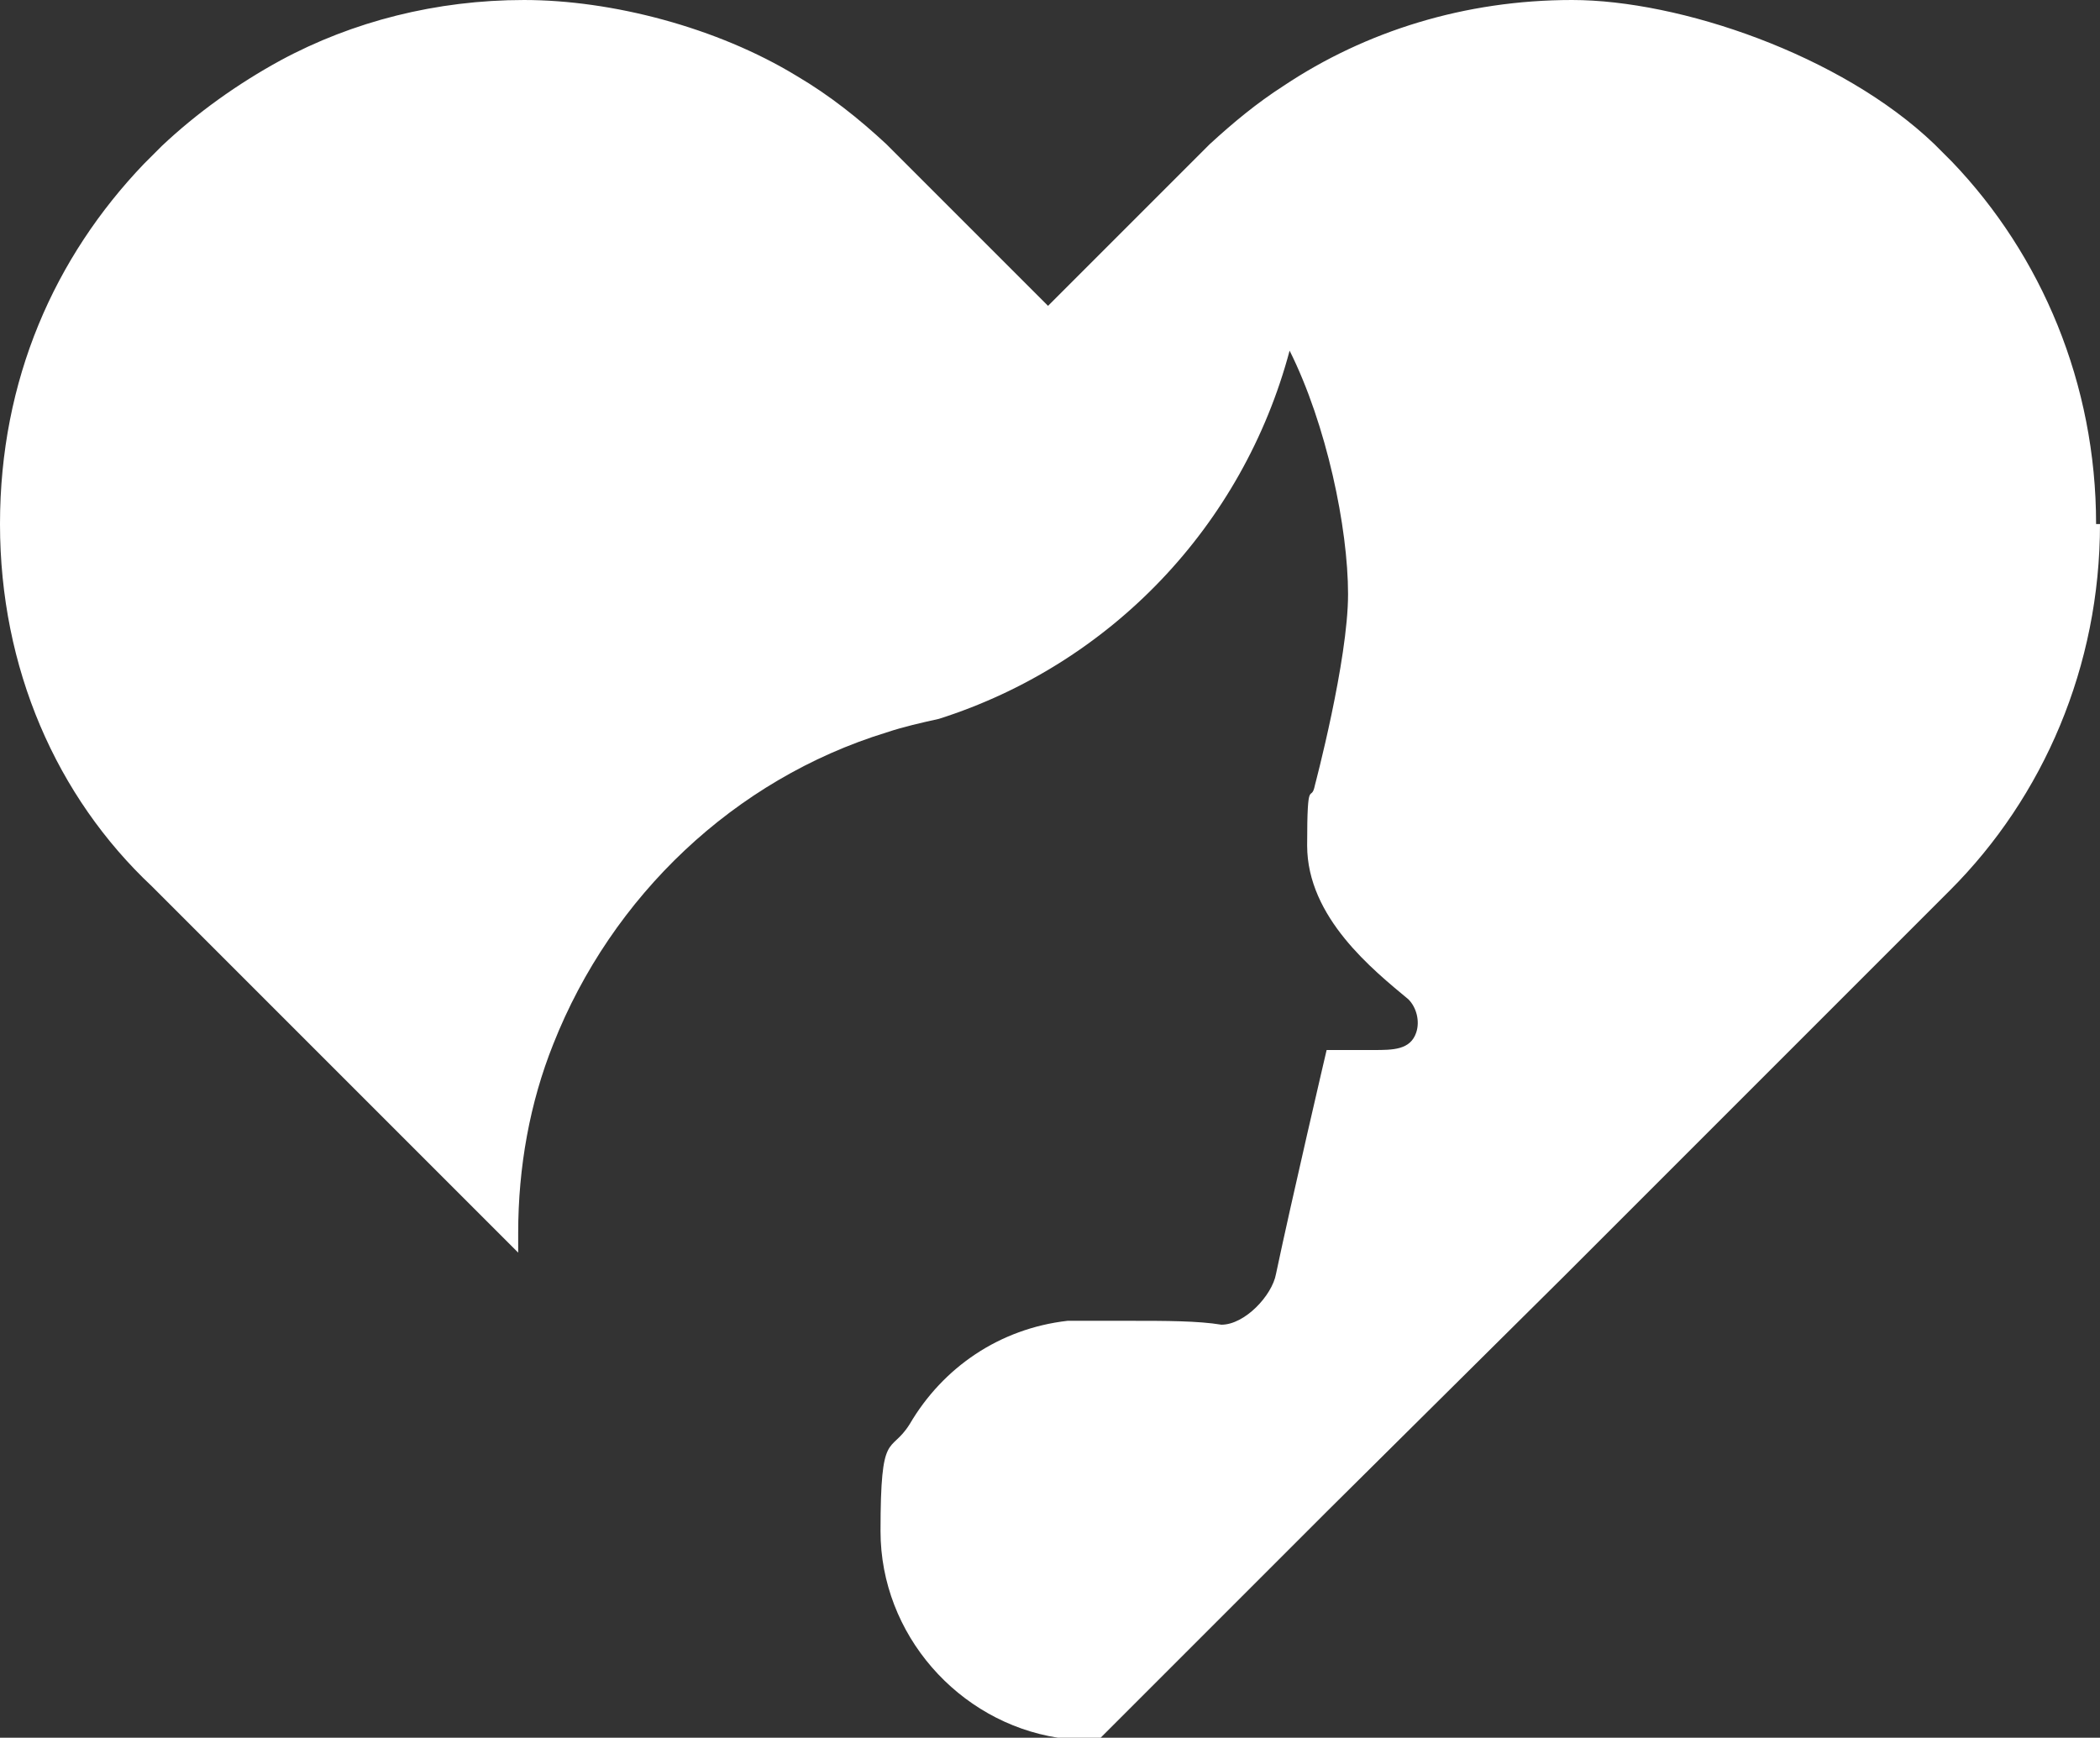
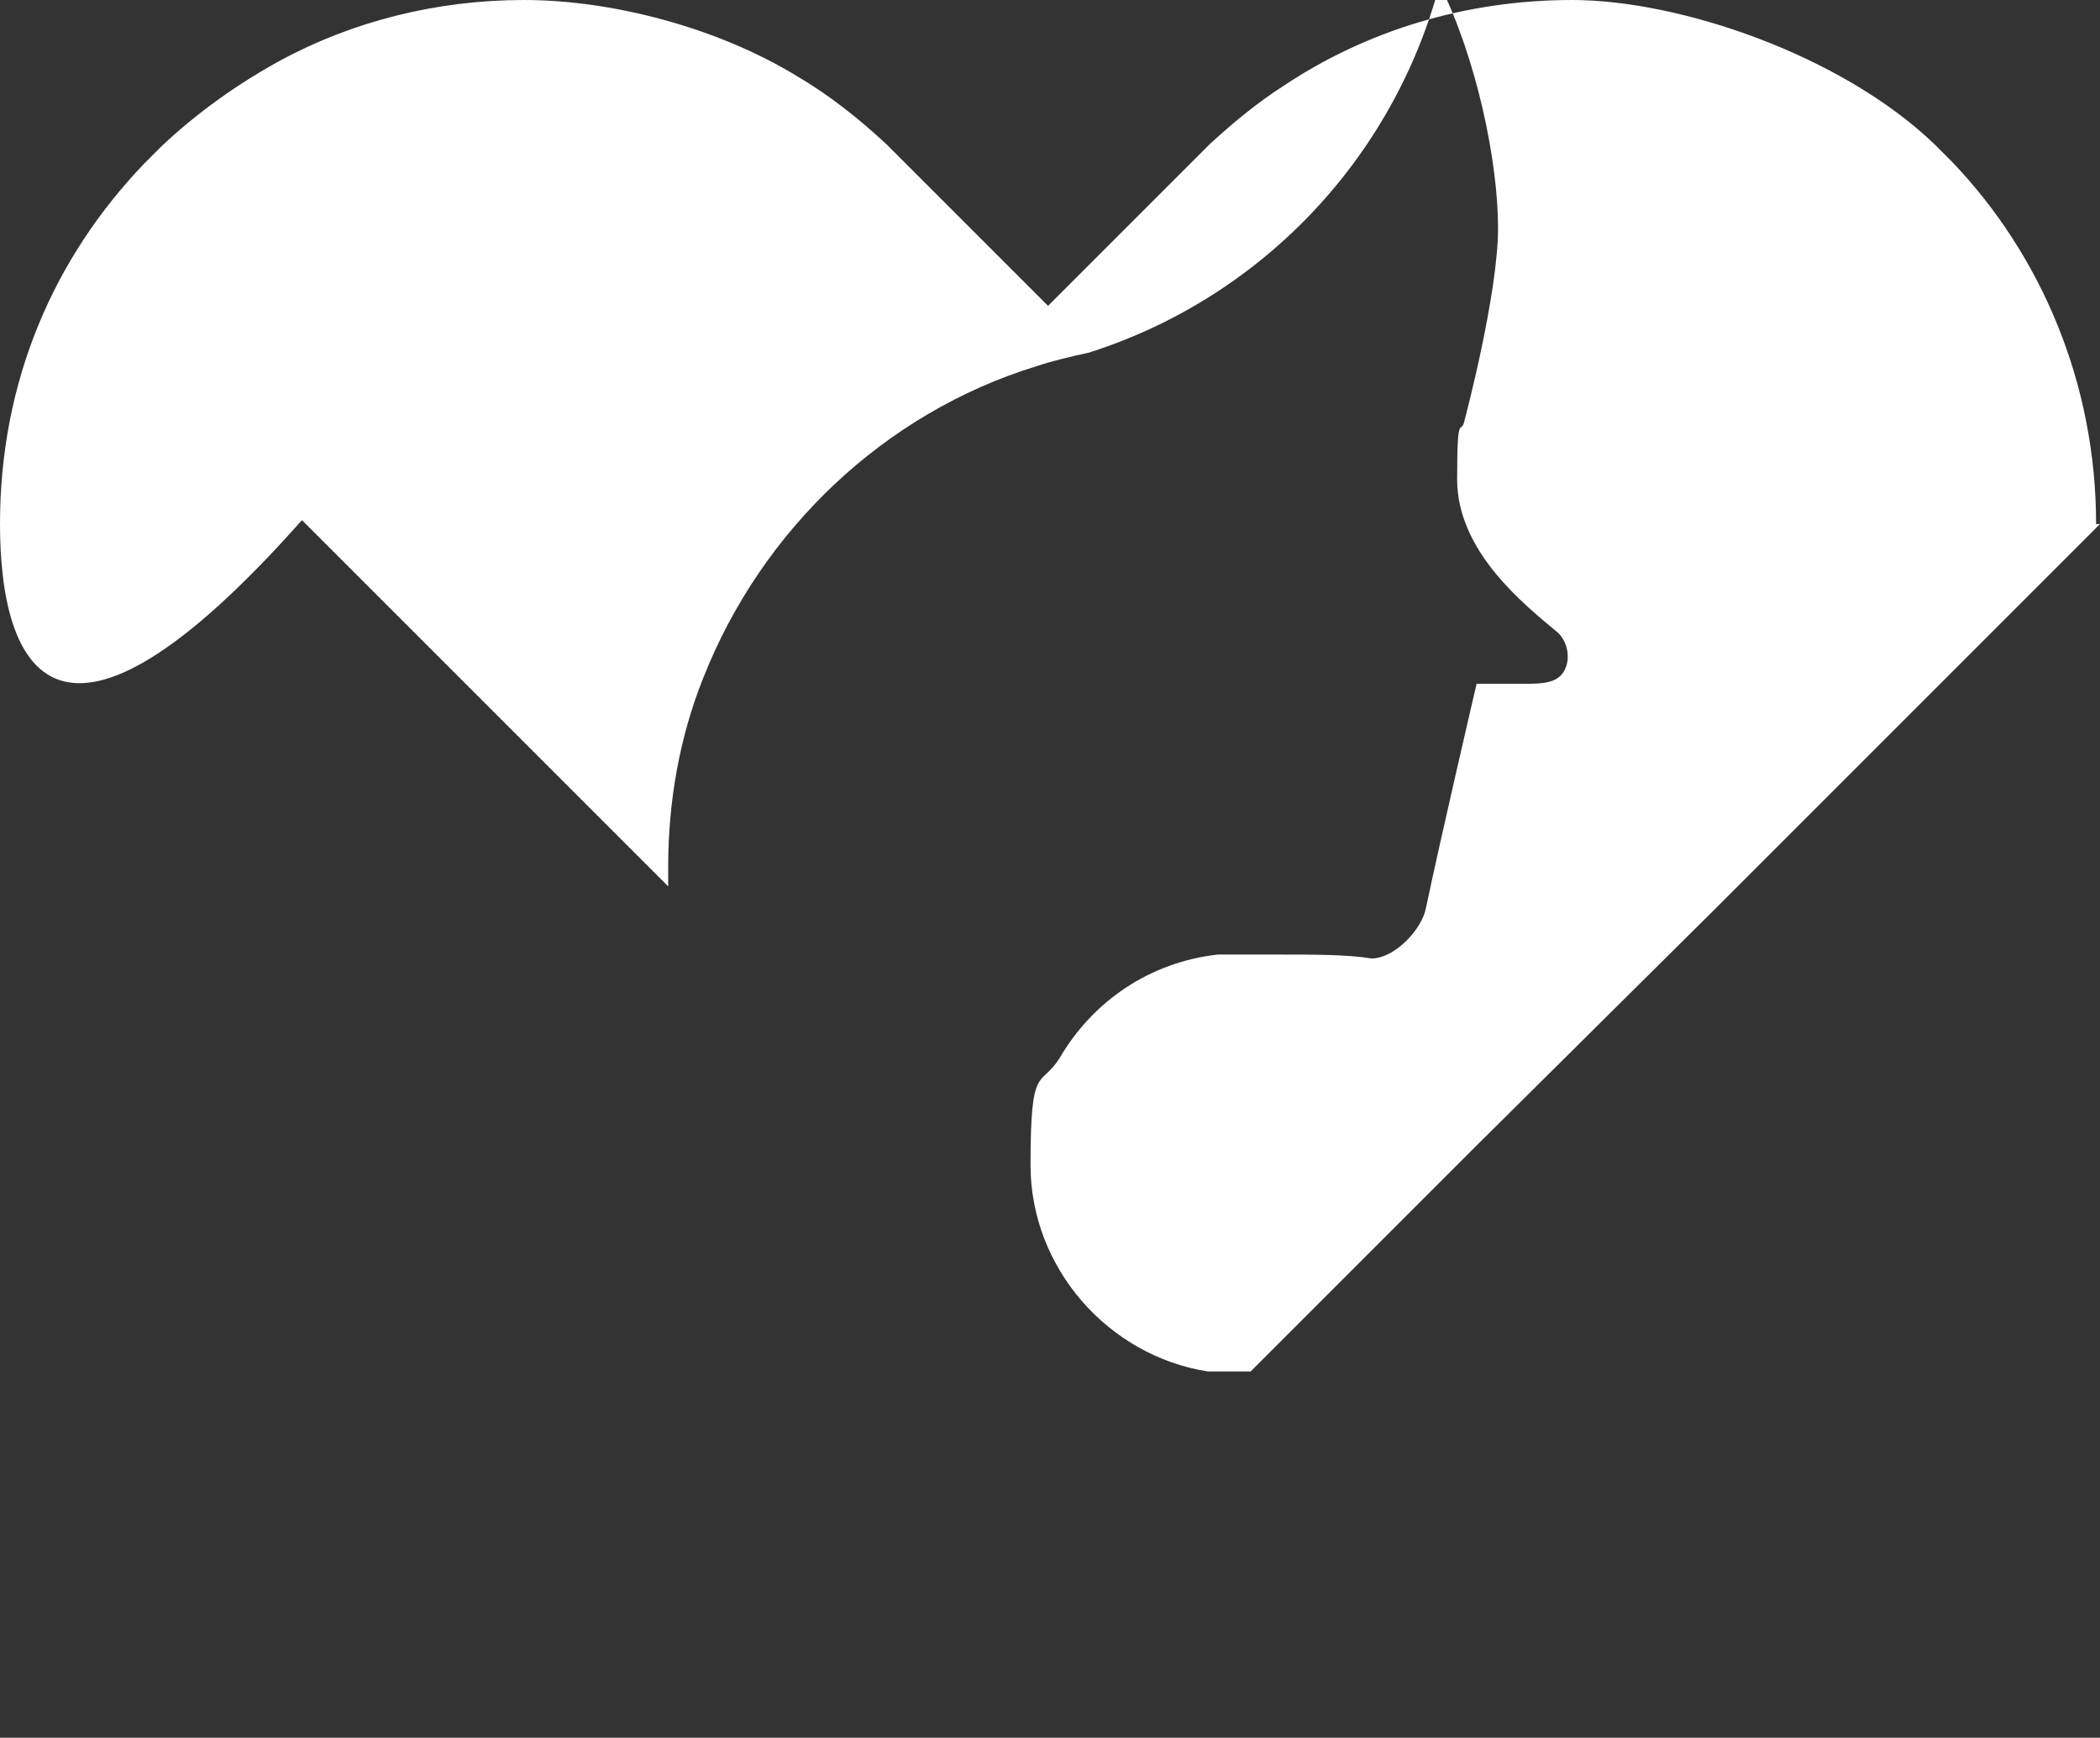
<svg xmlns="http://www.w3.org/2000/svg" id="uuid-3c3d8c8f-9d8d-4a7d-9c56-734329300d92" viewBox="0 0 107.8 89.2">
  <rect x="0" y="0" width="107.8" height="89.2" fill="#333333" stroke="none" />
  <defs>
    <style>.uuid-8339b709-a656-4688-bfc0-c552cbe3e23c{fill:#fff;}</style>
  </defs>
  <g id="uuid-359af6ac-a678-4601-9cfc-e8479c6dbebe">
    <g id="uuid-f8692818-446e-4dcf-8c84-c9d036ed47c2">
-       <path class="uuid-8339b709-a656-4688-bfc0-c552cbe3e23c" d="m107.8,26.9c0,7.3-2.9,14-7.7,18.8l-19.8,19.8-12.2,12.1-1.4,1.4-1.2,1.2-9,9h-.5c-.6,0-1.1,0-1.7,0s-.4,0,0,0c-5.1-.8-9.1-5.3-9.1-10.6s.5-3.9,1.5-5.5c1.7-2.9,4.6-4.9,8.1-5.3,1.1,0,2.2,0,3.3,0,1.7,0,3.4,0,4.6.2,1.2,0,2.6-1.5,2.8-2.6.8-3.8,2.6-11.5,2.6-11.5h2.4c1,0,1.9,0,2.2-.9h0c.2-.6,0-1.3-.4-1.7-1.8-1.5-5.2-4.2-5.2-7.9s.2-2.1.4-3.1c0,0,1.7-6.4,1.7-9.8s-1.1-8.7-3-12.5c-2.4,9-9.2,16.1-18,18.9-.9.2-1.8.4-2.7.7-7.8,2.4-14.1,8.4-17.1,16-1.2,3-1.8,6.3-1.8,9.7s0,.7,0,1l-10.7-10.7-8.1-8.1C2.9,40.9,0,34.3,0,26.9S2.8,13.2,7.4,8.4l.2-.2.7-.7c1.8-1.7,3.9-3.2,6.1-4.4,3.7-2,8-3.1,12.5-3.1s9.9,1.4,14,3.9c1.7,1,3.2,2.2,4.6,3.5l.2.2.5.5.2.2,7.4,7.4,5.6-5.6,1.8-1.8.9-.9c1.2-1.1,2.4-2.1,3.8-3,4.2-2.8,9.3-4.4,14.8-4.4s13.8,2.8,18.6,7.4l.2.2.5.5.2.2c4.6,4.8,7.4,11.4,7.4,18.6" />
+       <path class="uuid-8339b709-a656-4688-bfc0-c552cbe3e23c" d="m107.8,26.9l-19.8,19.8-12.2,12.1-1.4,1.4-1.2,1.2-9,9h-.5c-.6,0-1.1,0-1.7,0s-.4,0,0,0c-5.1-.8-9.1-5.3-9.1-10.6s.5-3.9,1.5-5.5c1.7-2.9,4.6-4.9,8.1-5.3,1.1,0,2.2,0,3.3,0,1.7,0,3.4,0,4.6.2,1.2,0,2.6-1.5,2.8-2.6.8-3.8,2.6-11.5,2.6-11.5h2.4c1,0,1.9,0,2.2-.9h0c.2-.6,0-1.3-.4-1.7-1.8-1.5-5.2-4.2-5.2-7.9s.2-2.1.4-3.1c0,0,1.7-6.4,1.7-9.8s-1.1-8.7-3-12.5c-2.4,9-9.2,16.1-18,18.9-.9.2-1.8.4-2.7.7-7.8,2.4-14.1,8.4-17.1,16-1.2,3-1.8,6.3-1.8,9.7s0,.7,0,1l-10.7-10.7-8.1-8.1C2.9,40.9,0,34.3,0,26.9S2.8,13.2,7.4,8.4l.2-.2.7-.7c1.8-1.7,3.9-3.2,6.1-4.4,3.7-2,8-3.1,12.5-3.1s9.9,1.4,14,3.9c1.7,1,3.2,2.2,4.6,3.5l.2.2.5.5.2.2,7.4,7.4,5.6-5.6,1.8-1.8.9-.9c1.2-1.1,2.4-2.1,3.8-3,4.2-2.8,9.3-4.4,14.8-4.4s13.8,2.8,18.6,7.4l.2.2.5.5.2.2c4.6,4.8,7.4,11.4,7.4,18.6" />
    </g>
  </g>
</svg>